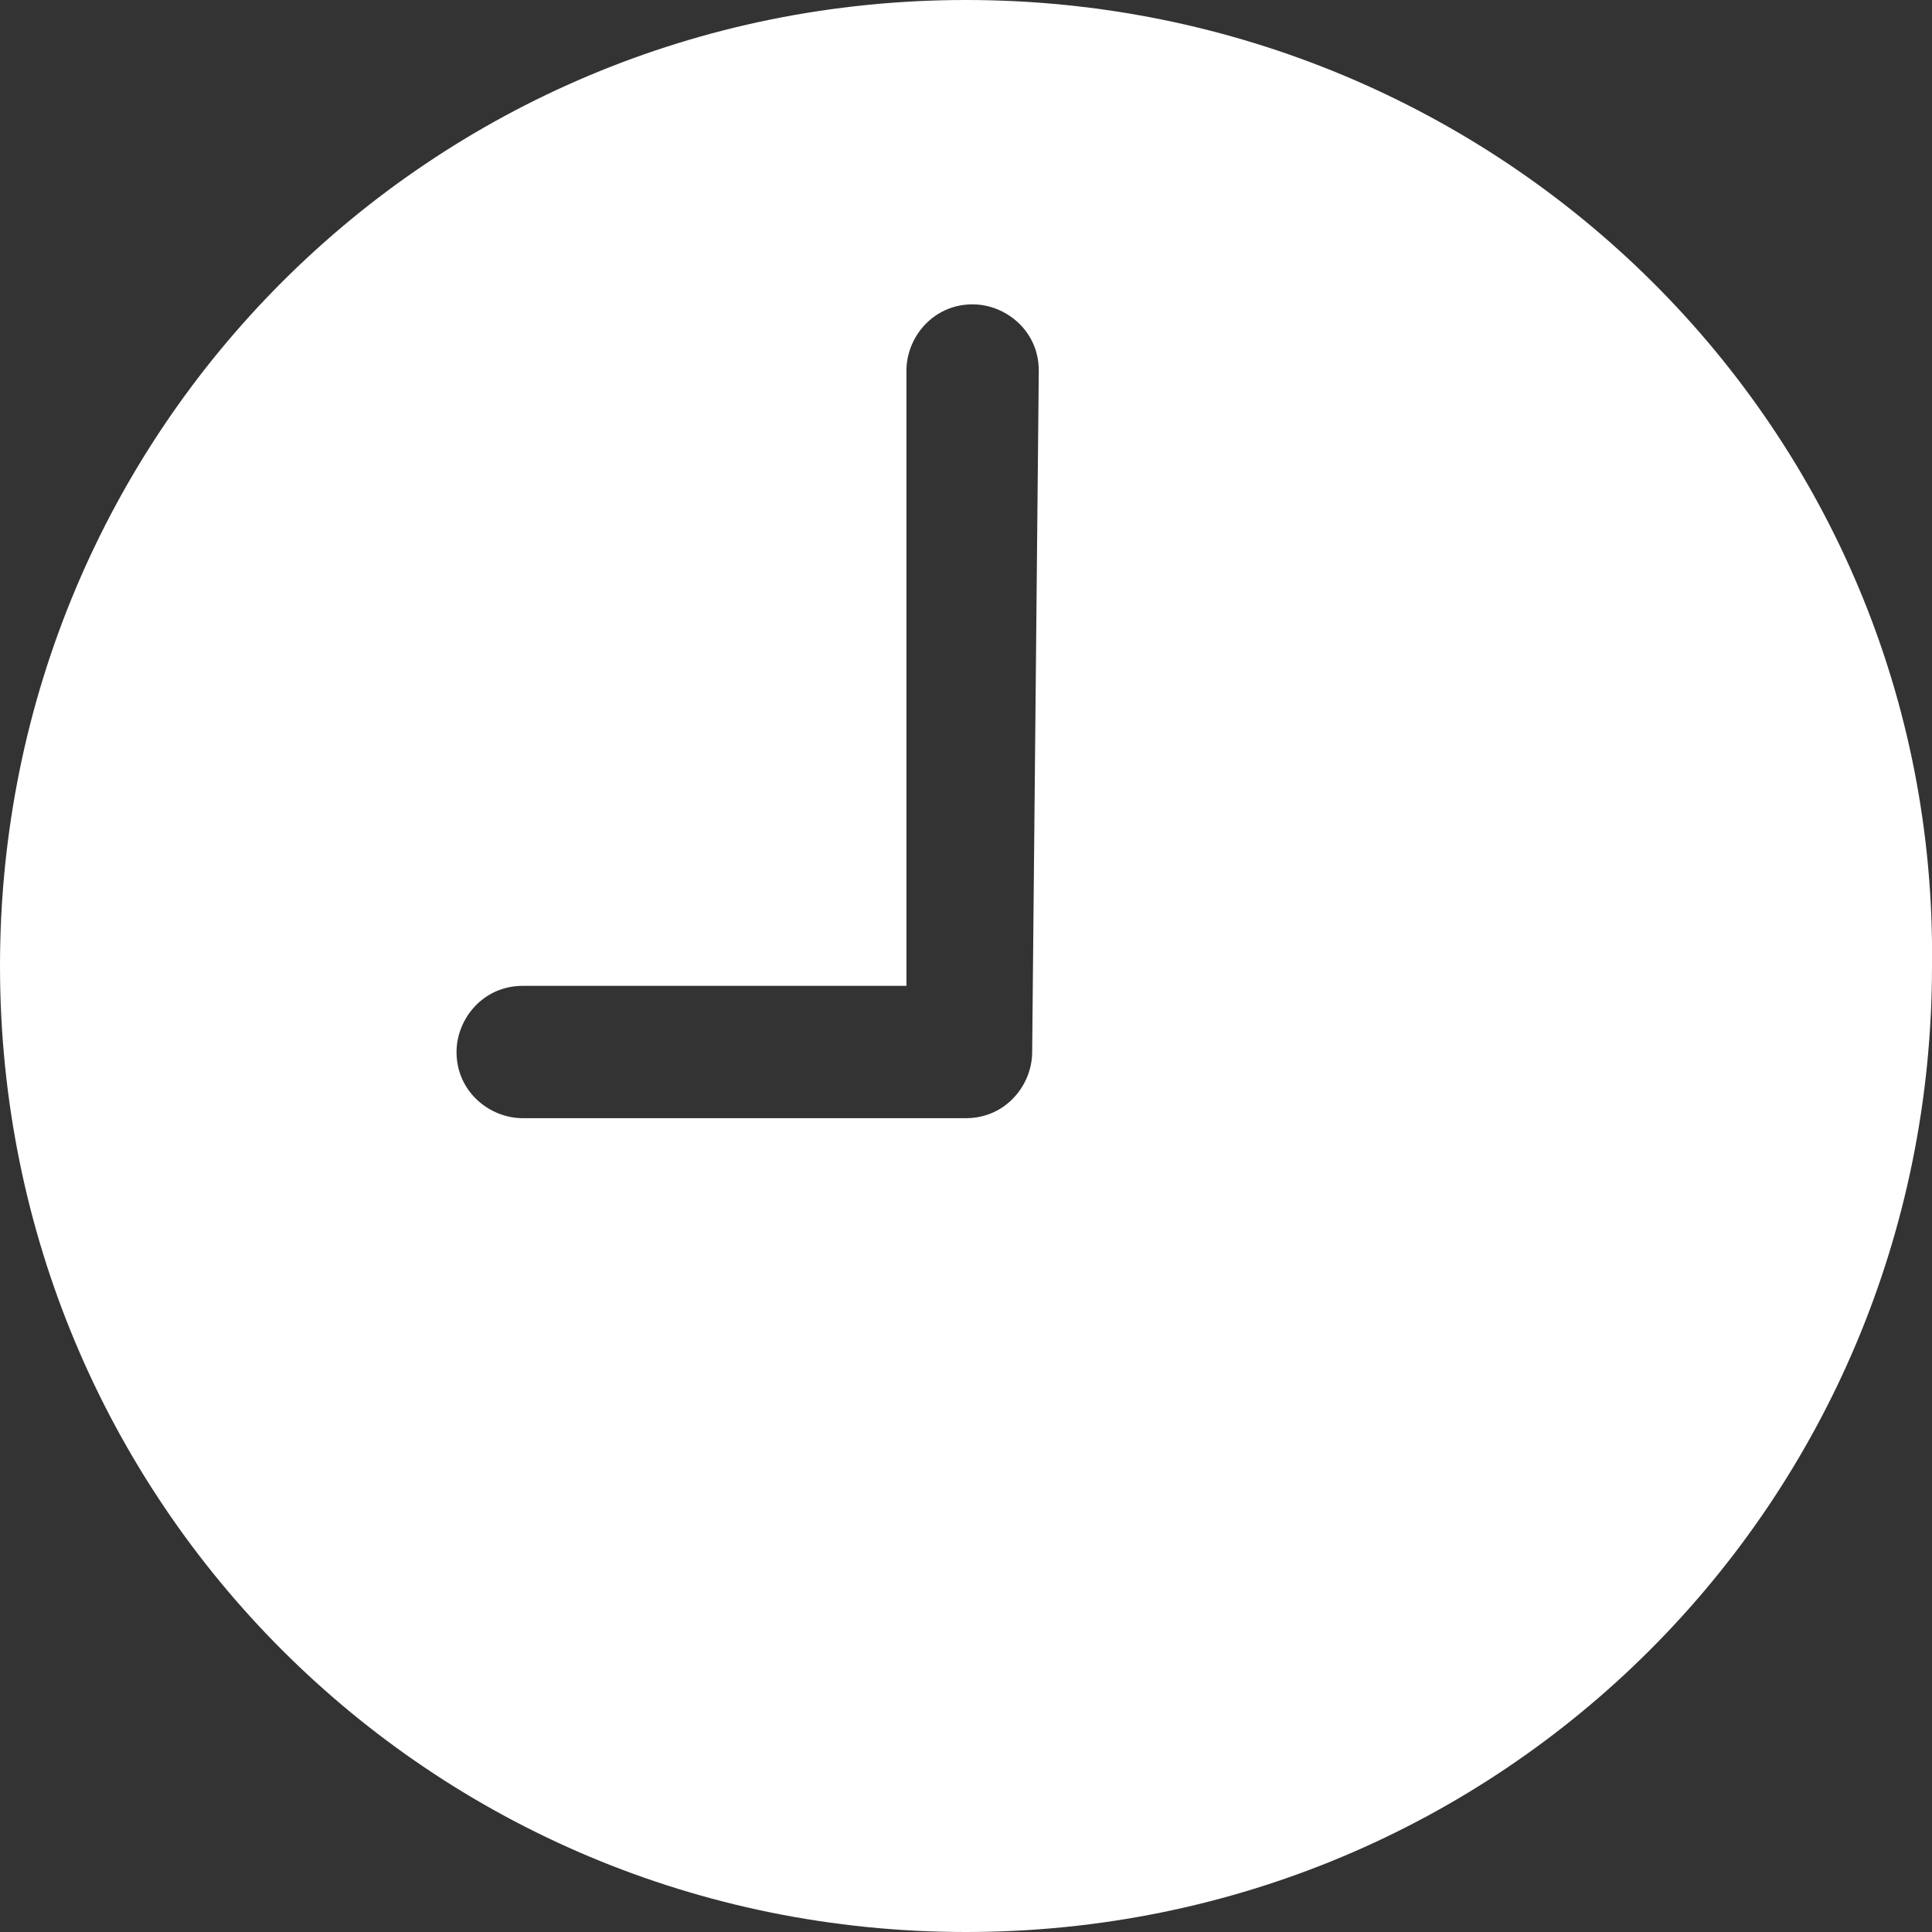
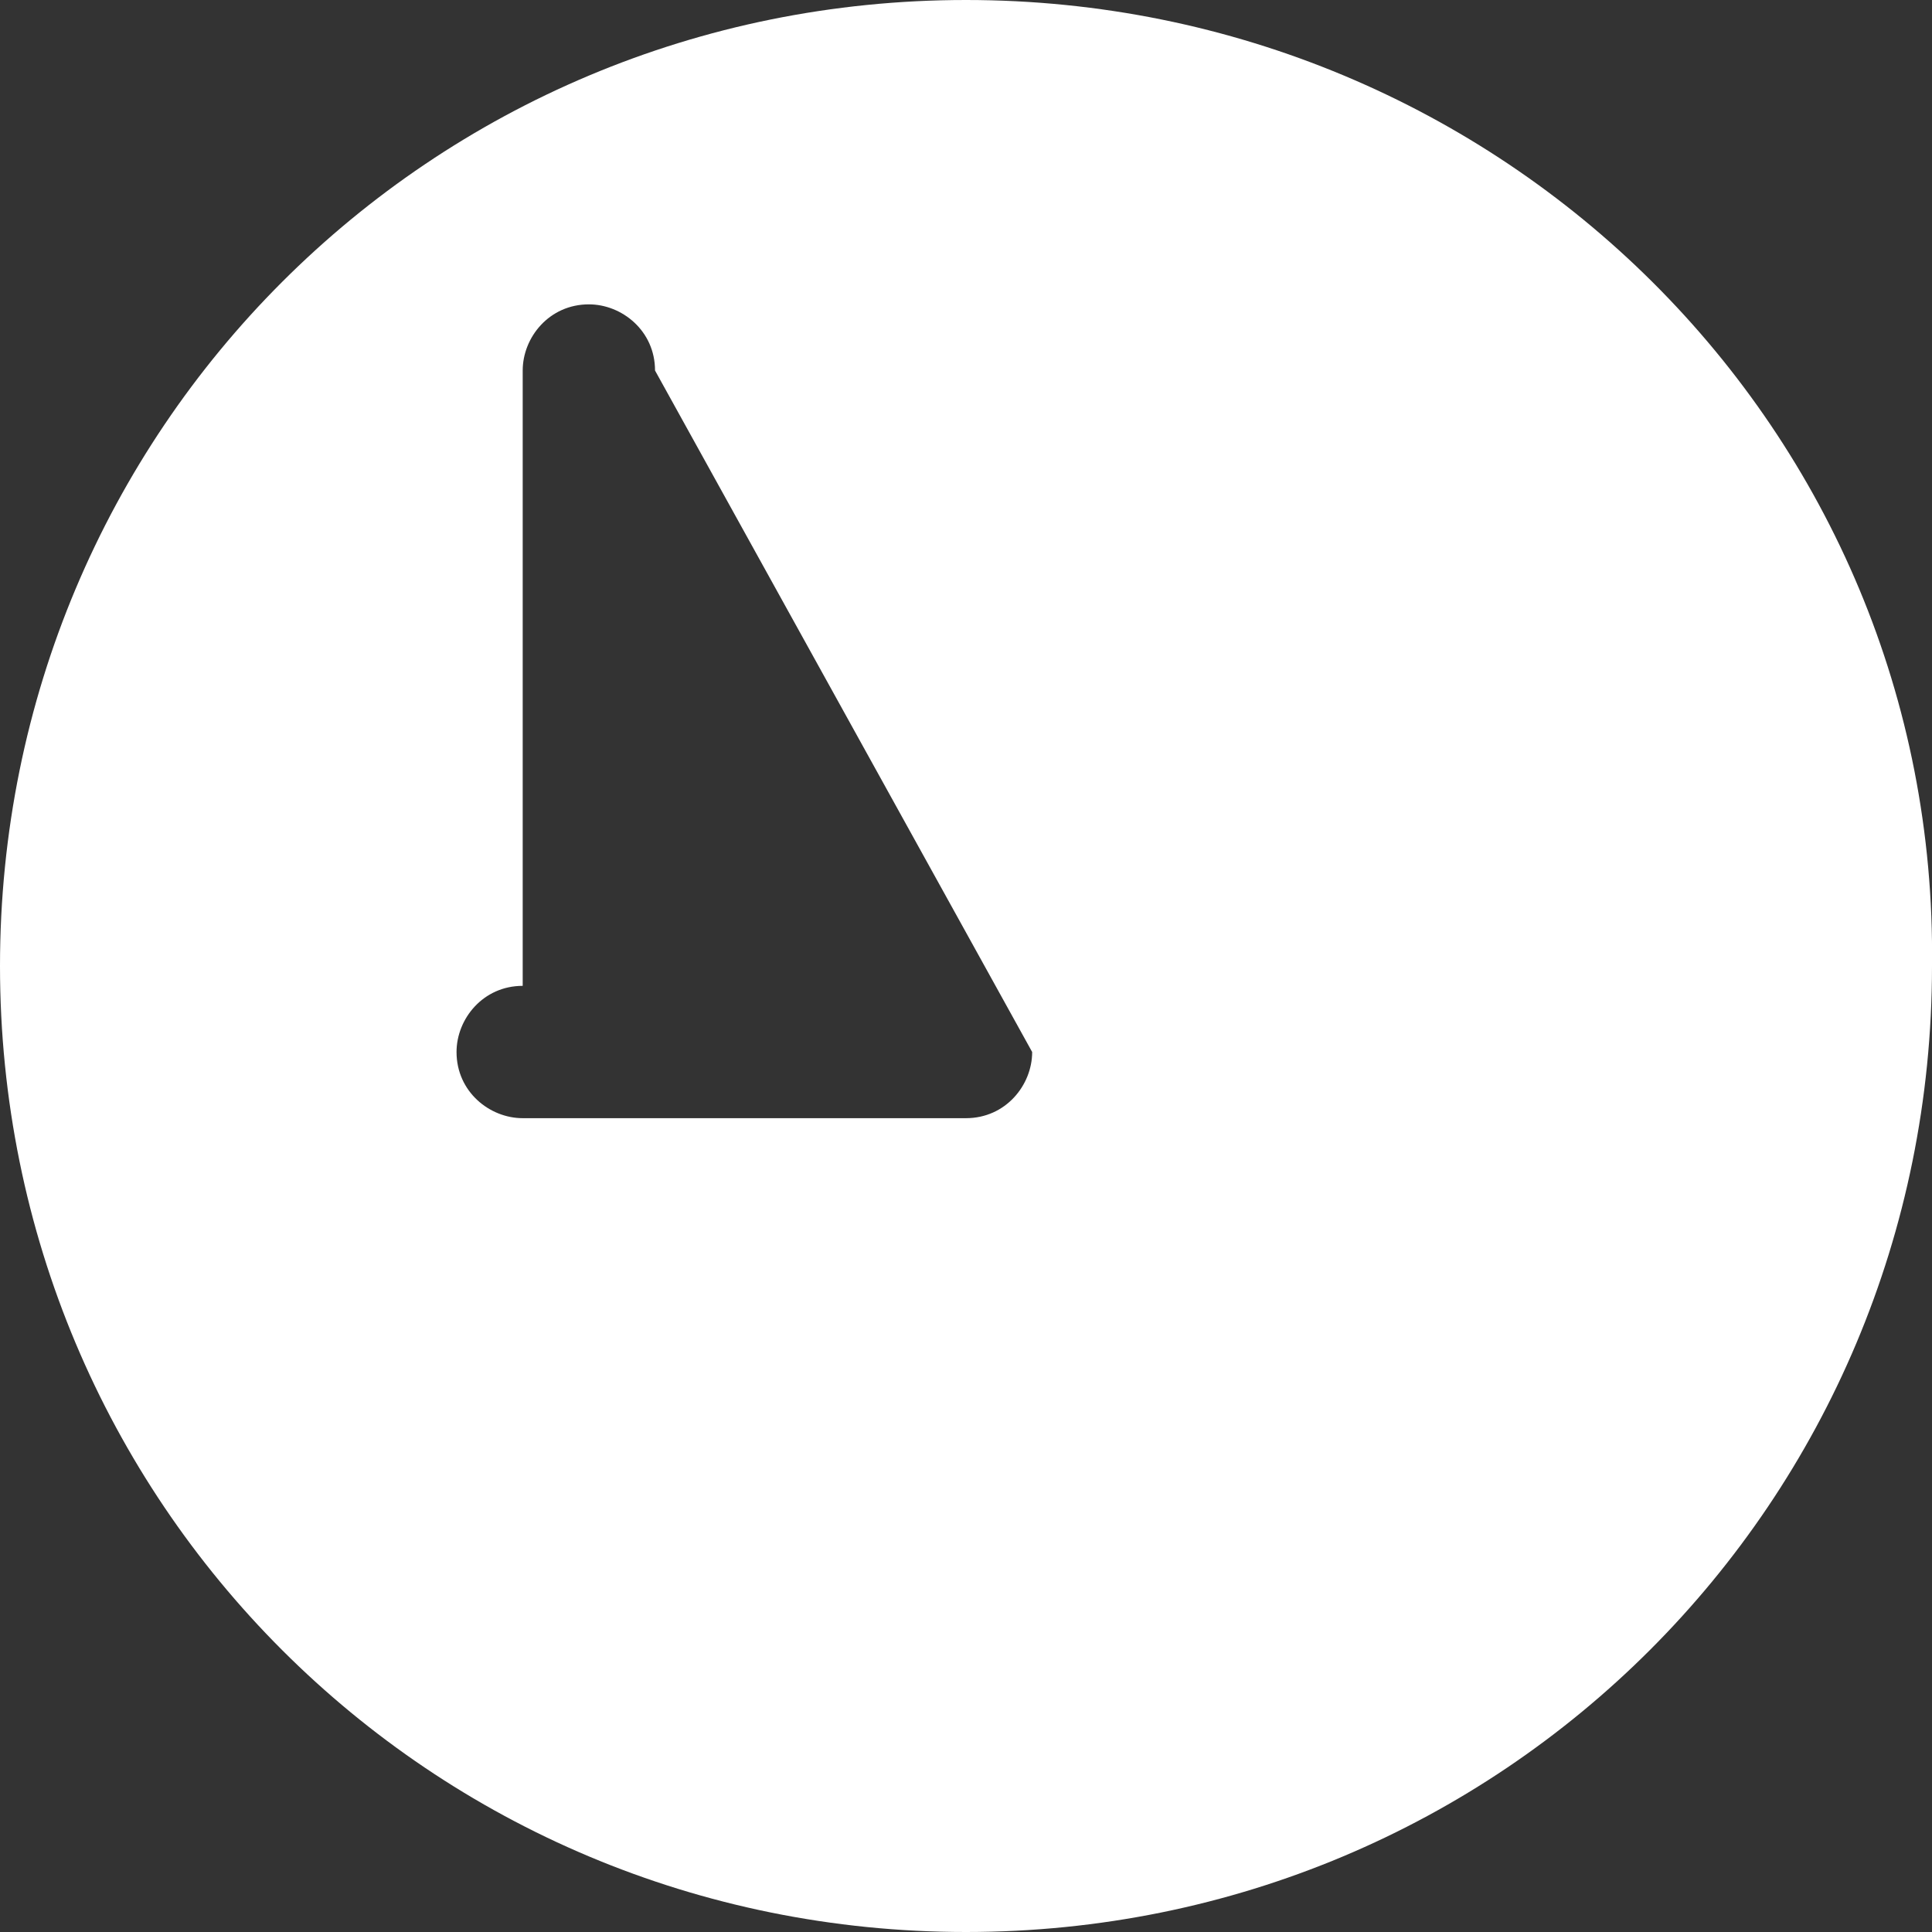
<svg xmlns="http://www.w3.org/2000/svg" version="1.1" id="Layer_1" x="0px" y="0px" viewBox="0 0 29.2 29.2" style="enable-background:new 0 0 29.2 29.2;" xml:space="preserve">
  <rect x="0" y="0" width="29.2" height="29.2" fill="#333333" stroke="none" />
  <style type="text/css">
	.st0{opacity:0;clip-path:url(#SVGID_2_);}
	.st1{fill:#FFFFFF;}
	.st2{fill:#003656;}
	.st3{fill:none;stroke:#707070;}
	.st4{fill:#F0F0F4;}
	.st5{fill:none;stroke:#A8A8A8;stroke-width:1.5;stroke-linecap:round;stroke-linejoin:round;}
	.st6{fill:#A8A8A8;}
	.st7{opacity:0.8;fill:url(#Rectangle_105_1_);enable-background:new    ;}
</style>
-   <path id="Icon_ionic-ios-time" class="st1" d="M14.6,0C6.5,0,0,6.5,0,14.6s6.5,14.6,14.6,14.6s14.6-6.5,14.6-14.6  C29.3,6.5,22.7,0,14.6,0C14.6,0,14.6,0,14.6,0z M15.6,15.9c0,0.5-0.4,1-1,1H7.9c-0.5,0-1-0.4-1-1c0-0.5,0.4-1,1-1h5.8V5.6  c0-0.5,0.4-1,1-1c0.5,0,1,0.4,1,1L15.6,15.9z" />
+   <path id="Icon_ionic-ios-time" class="st1" d="M14.6,0C6.5,0,0,6.5,0,14.6s6.5,14.6,14.6,14.6s14.6-6.5,14.6-14.6  C29.3,6.5,22.7,0,14.6,0C14.6,0,14.6,0,14.6,0z M15.6,15.9c0,0.5-0.4,1-1,1H7.9c-0.5,0-1-0.4-1-1c0-0.5,0.4-1,1-1V5.6  c0-0.5,0.4-1,1-1c0.5,0,1,0.4,1,1L15.6,15.9z" />
</svg>